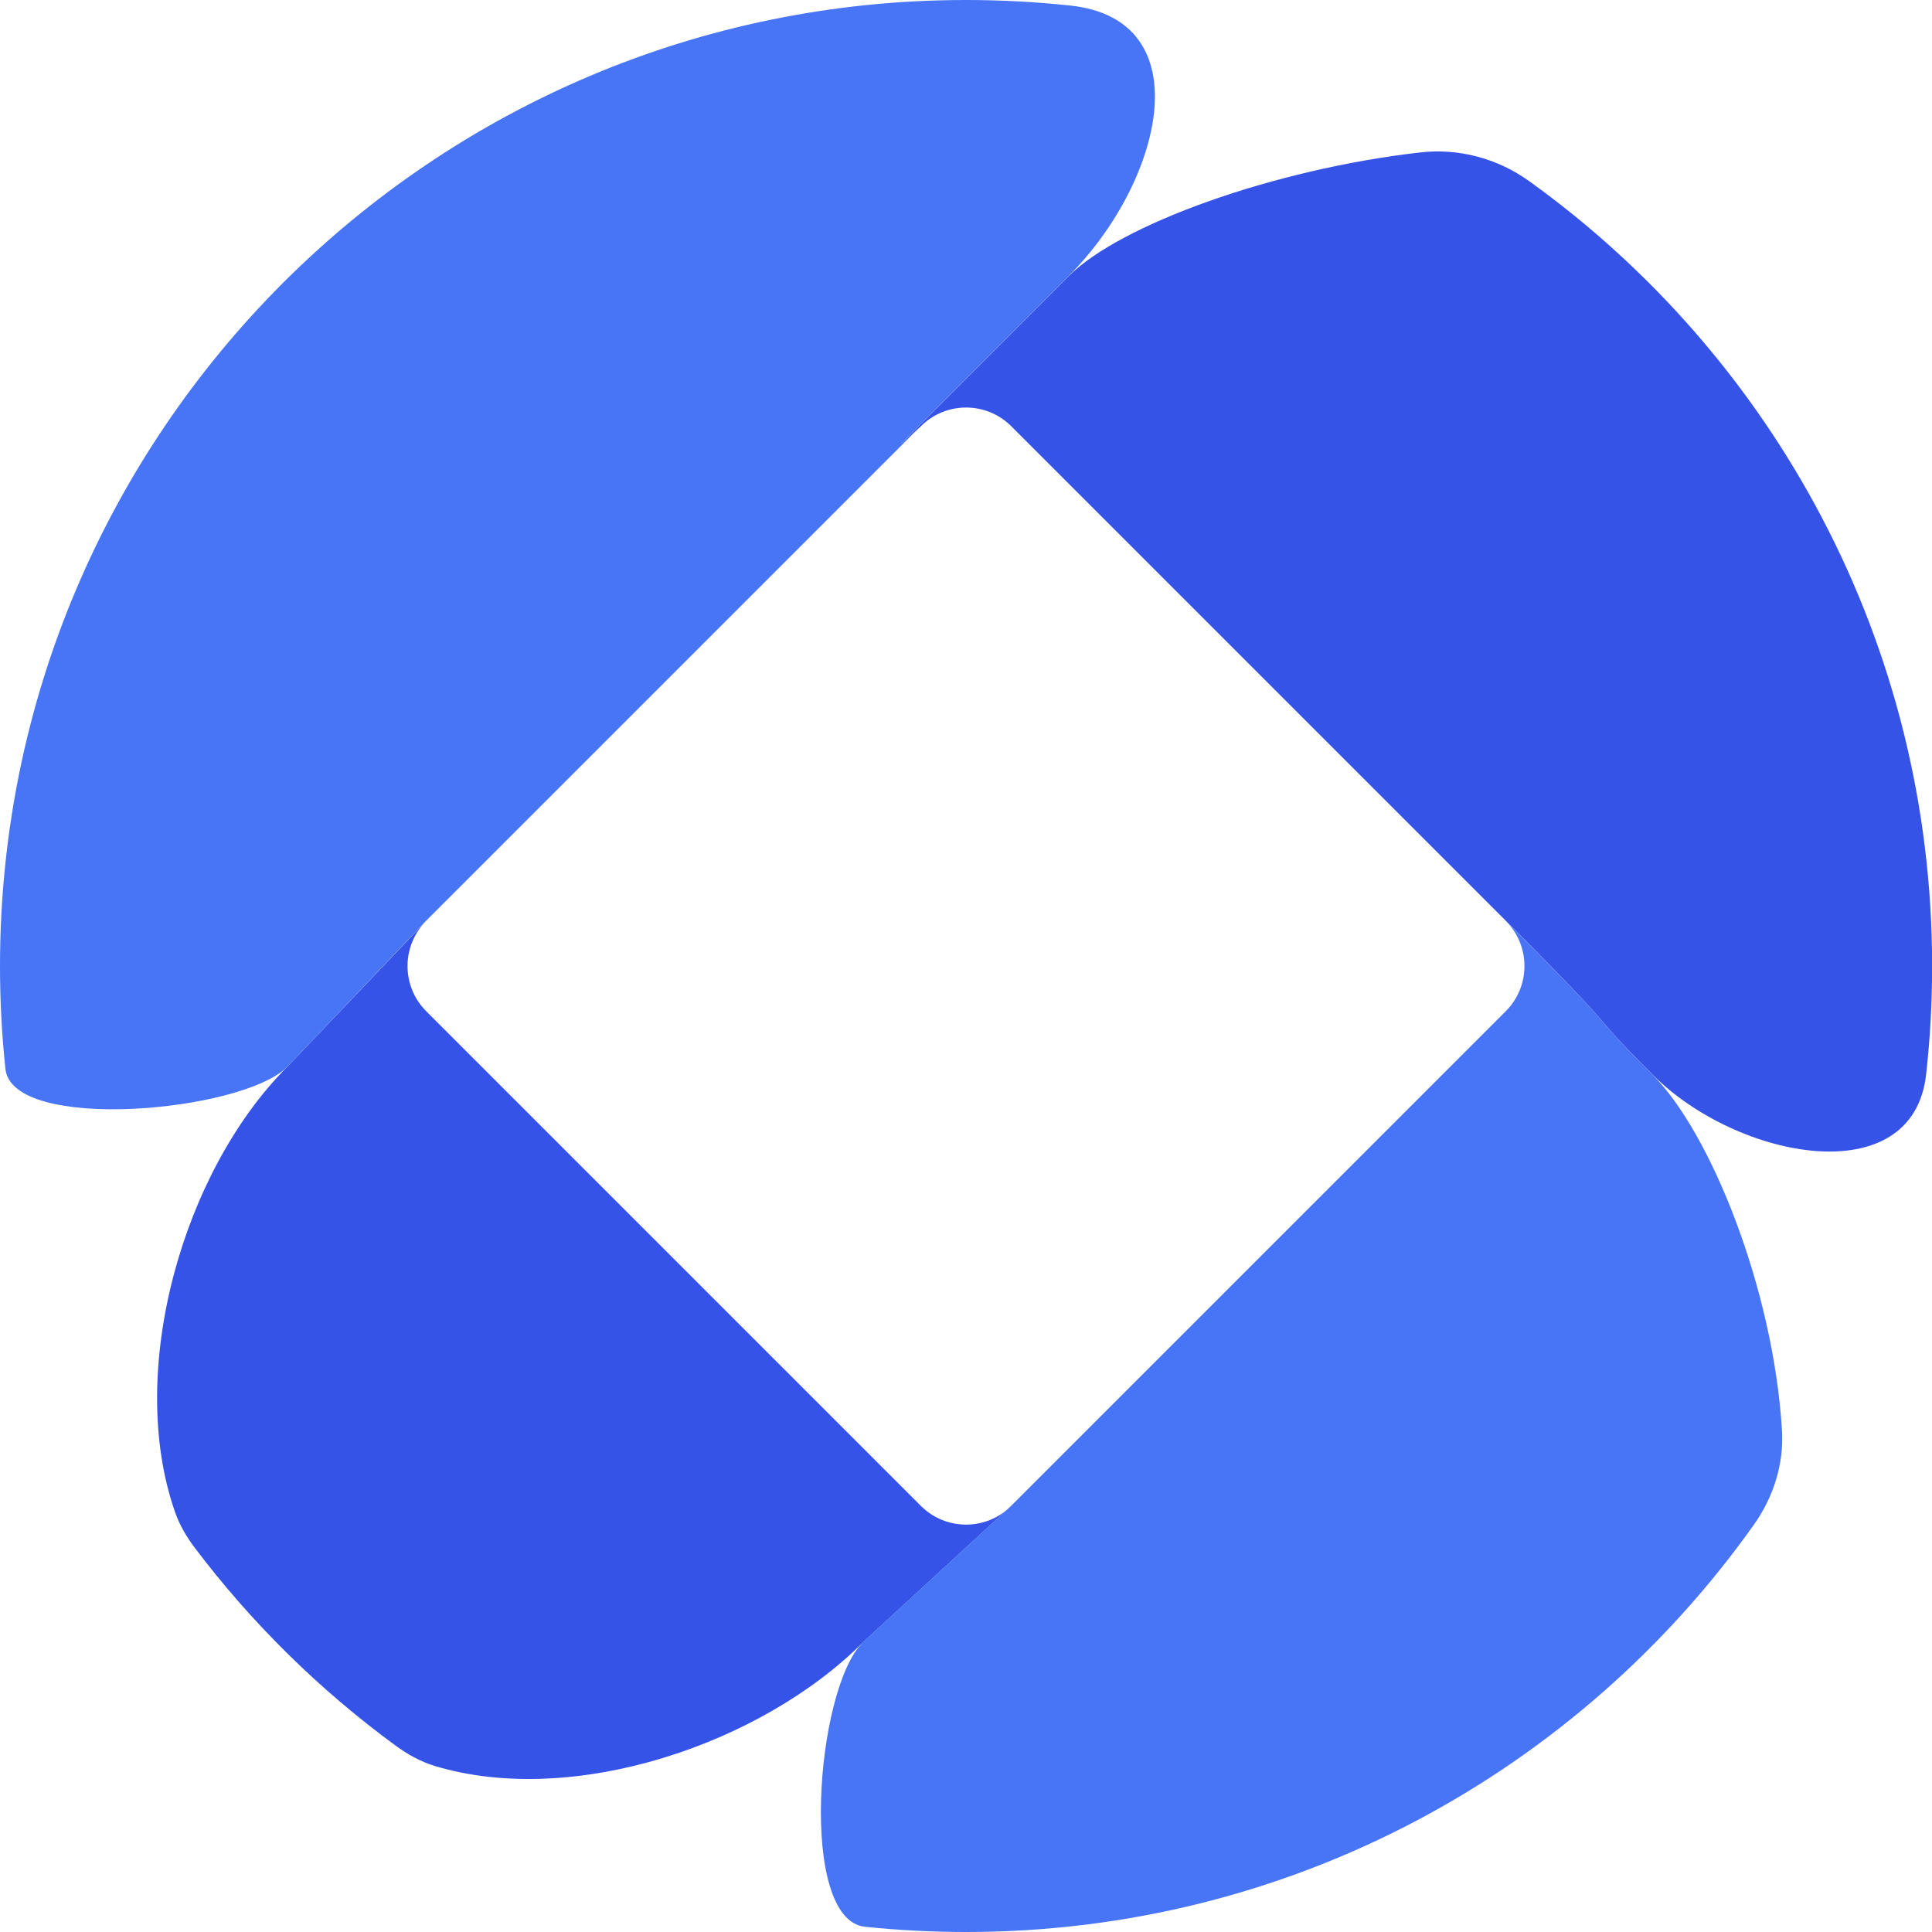
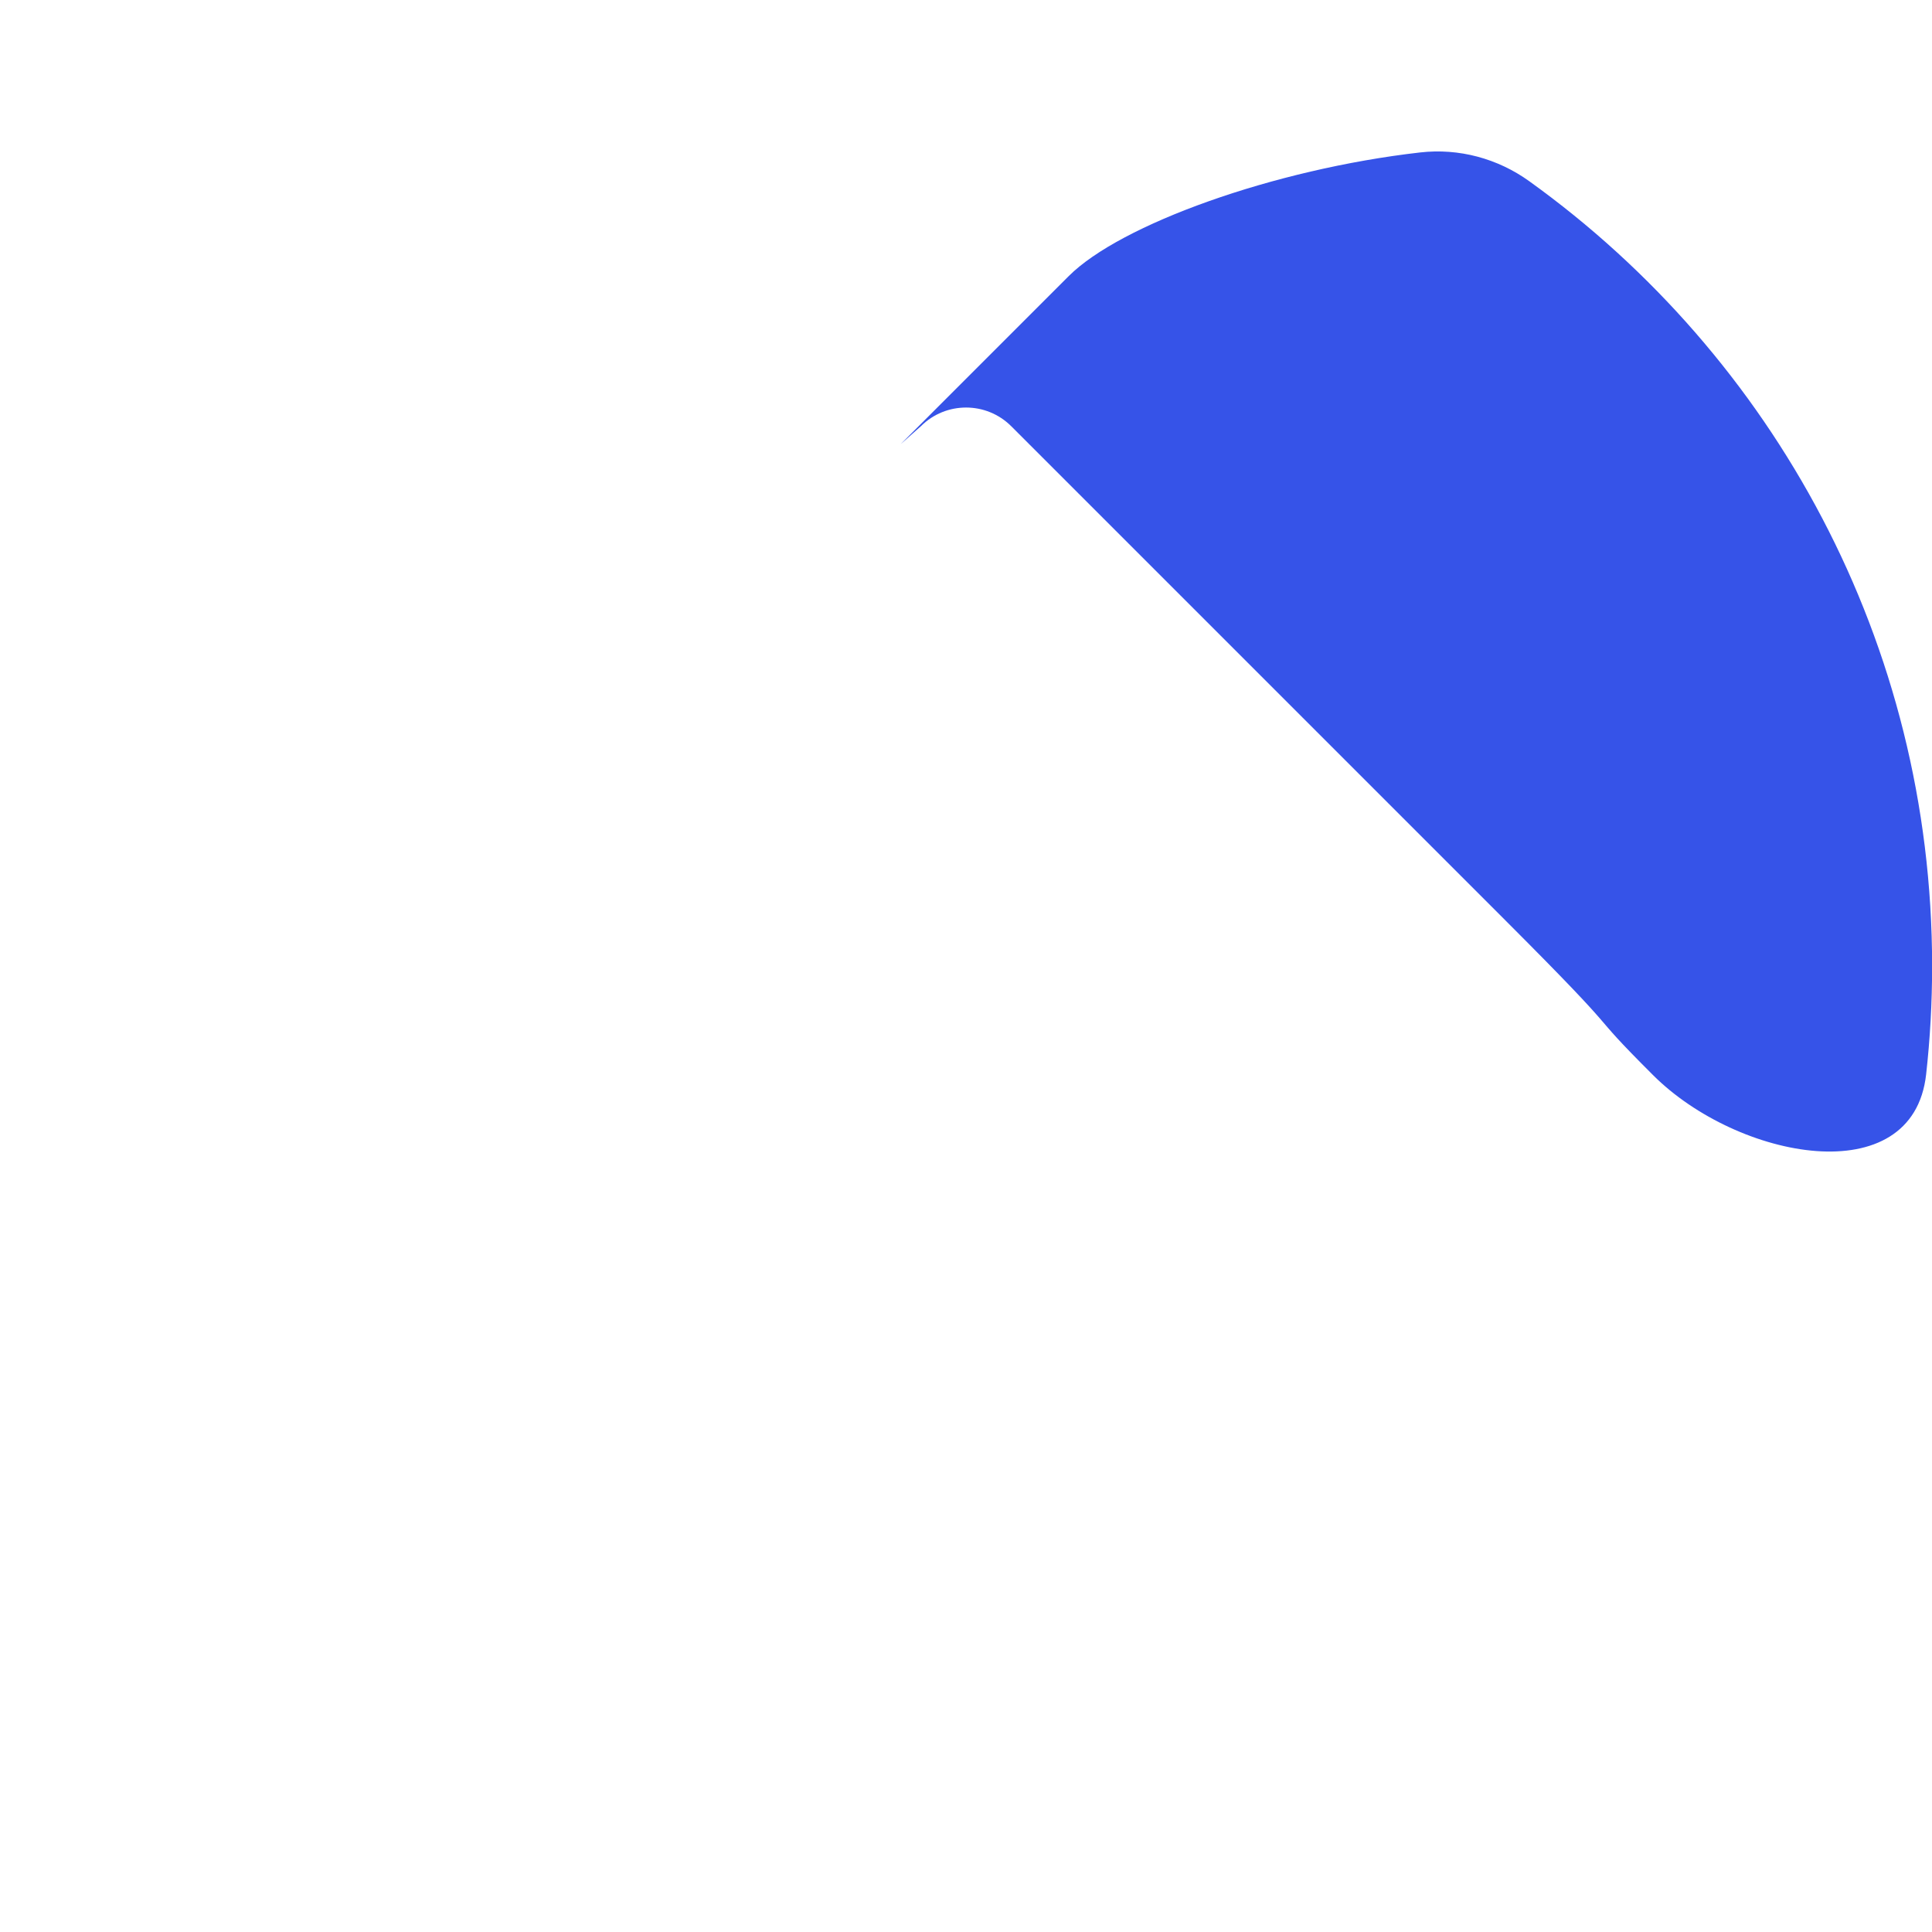
<svg xmlns="http://www.w3.org/2000/svg" width="50" height="50" viewBox="0 0 50 50" fill="none">
-   <path d="M22.33 42.507L26.17 38.973C25.525 39.618 24.478 39.618 23.833 38.973L11.03 26.17C10.386 25.525 10.386 24.478 11.03 23.833L7.433 27.61C4.739 30.304 3.253 35.474 4.529 39.13C4.646 39.466 4.827 39.774 5.041 40.057C6.514 42.007 8.267 43.733 10.239 45.177C10.55 45.405 10.89 45.595 11.26 45.706C14.835 46.78 19.692 45.148 22.33 42.507Z" fill="#3653E8" />
-   <path d="M42.776 27.822C40.891 25.937 42.287 27.148 38.969 23.833C39.614 24.478 39.614 25.525 38.969 26.17L26.167 38.973L22.327 42.507C21.1 43.735 20.659 49.686 22.387 49.865C23.244 49.954 24.115 50 24.997 50C33.413 50 40.86 45.84 45.388 39.463C45.896 38.748 46.171 37.889 46.117 37.013C45.892 33.332 44.259 29.305 42.776 27.822Z" fill="#4875F6" />
-   <path d="M23.305 11.496C26.619 8.182 25.771 9.029 27.656 7.144C30.085 4.715 31.117 0.512 27.702 0.144C26.815 0.049 25.913 0 25 0C11.194 0 0 11.194 0 25C0 25.899 0.047 26.788 0.14 27.663C0.315 29.316 6.258 28.786 7.434 27.61L11.027 23.83L23.83 11.027" fill="#4875F6" />
  <path d="M23.833 11.03C24.478 10.386 25.525 10.386 26.17 11.03L38.973 23.833C42.287 27.148 40.891 25.938 42.779 27.822C44.969 30.012 49.504 30.883 49.848 27.806C49.951 26.886 50.003 25.951 50.003 25.003C50.003 16.634 45.891 9.227 39.576 4.689C38.759 4.101 37.755 3.831 36.755 3.945C32.955 4.379 28.991 5.813 27.66 7.144C25.775 9.029 26.622 8.181 23.308 11.496" fill="#3653E8" />
</svg>